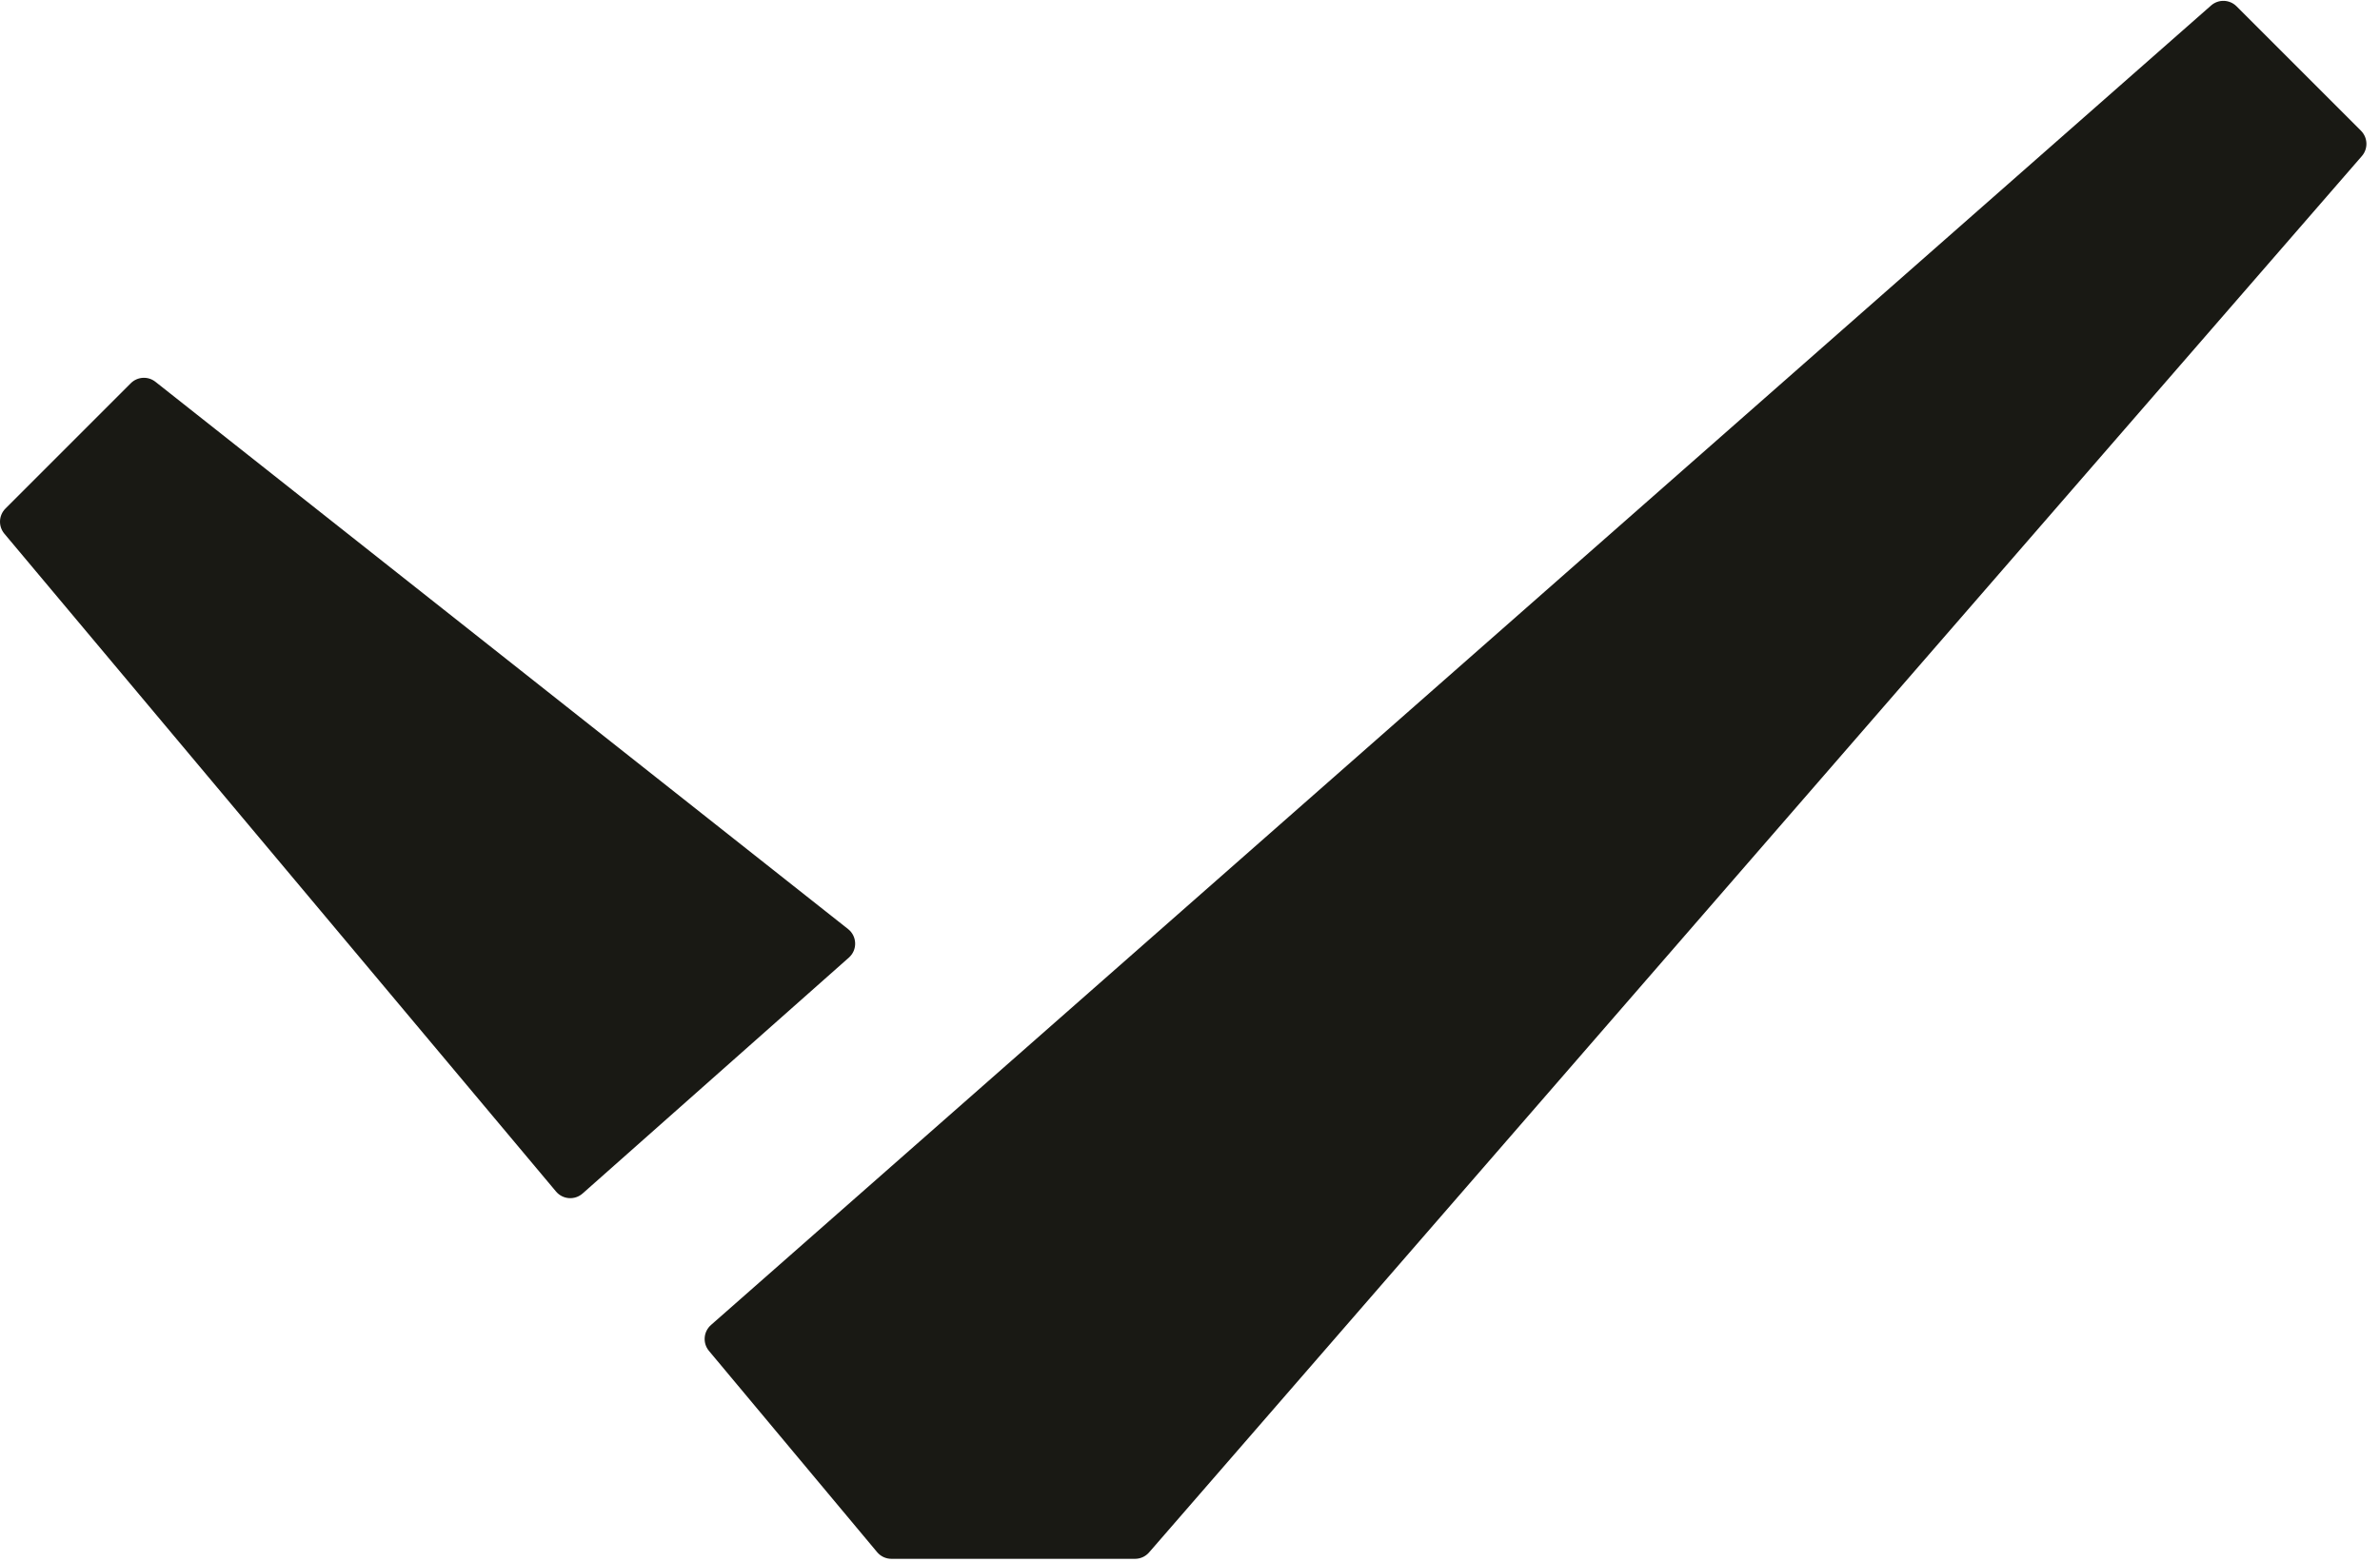
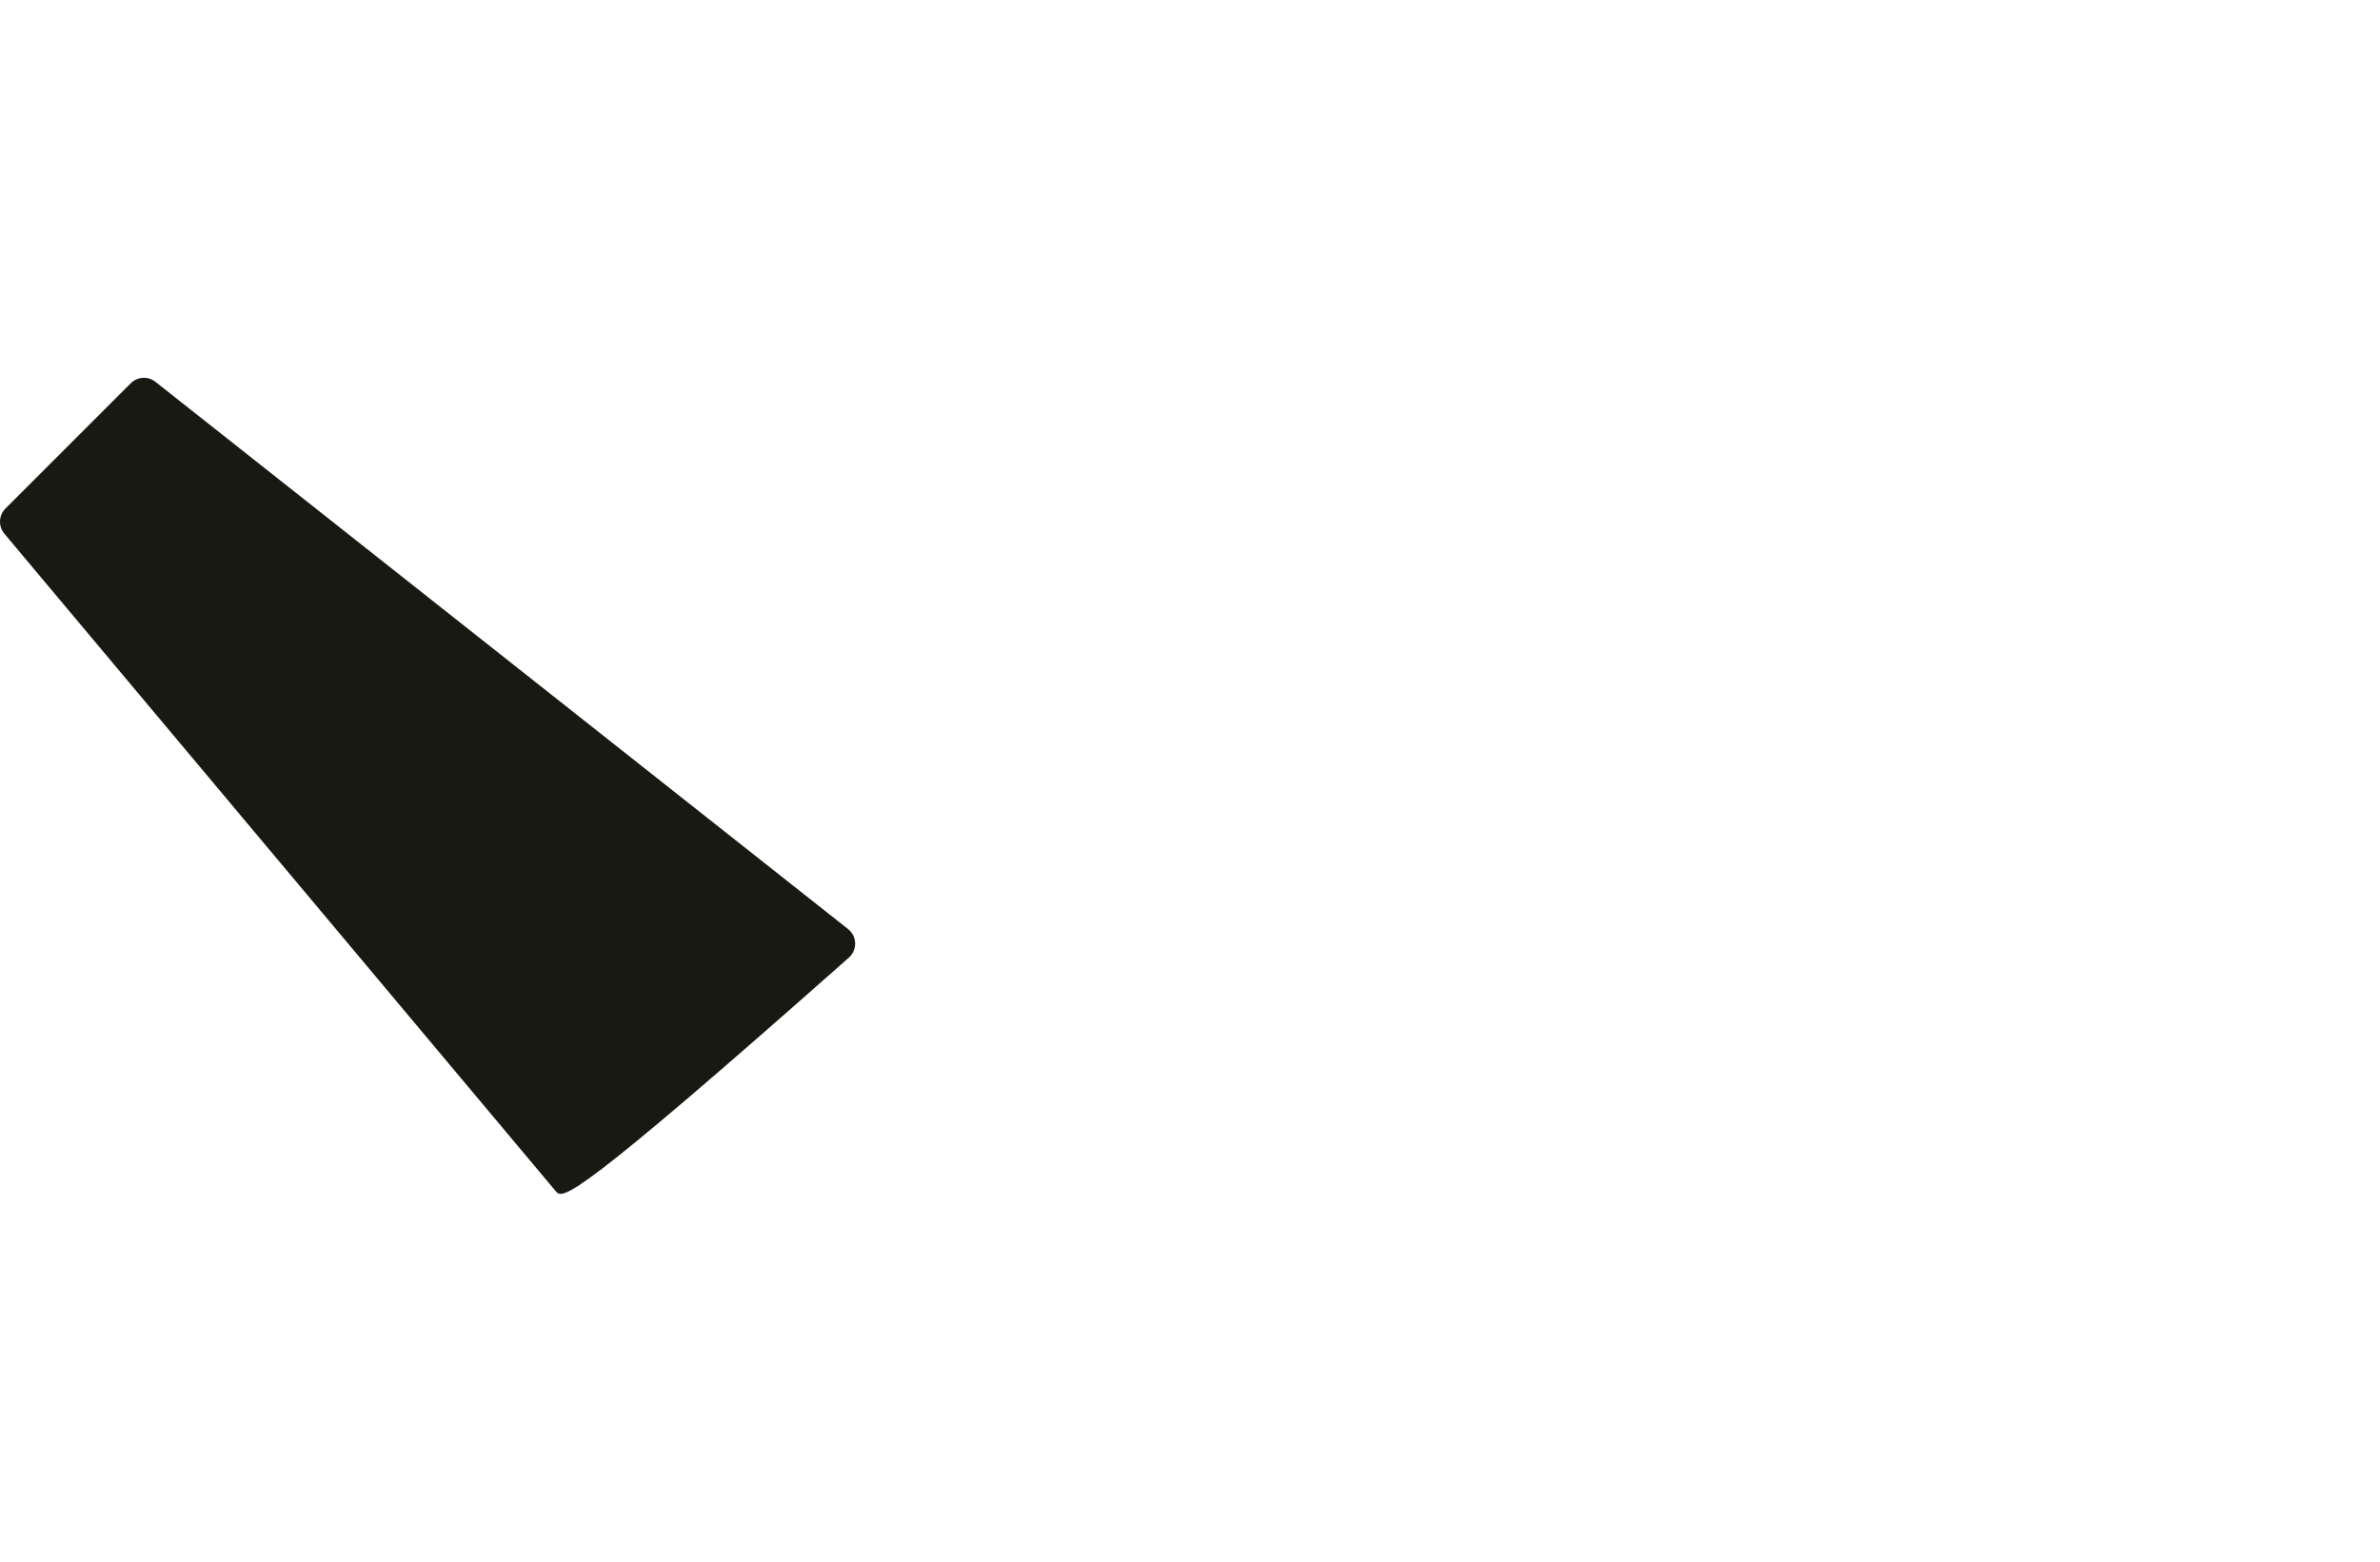
<svg xmlns="http://www.w3.org/2000/svg" width="96" height="63" viewBox="0 0 96 63" fill="none">
-   <path d="M95.269 6.296C95.527 5.999 95.511 5.553 95.233 5.274L90.213 0.254C89.933 -0.026 89.484 -0.04 89.187 0.221L28.677 53.454C28.372 53.723 28.336 54.186 28.597 54.498L35.38 62.617C35.522 62.787 35.733 62.886 35.955 62.886H45.784C46.001 62.886 46.208 62.791 46.35 62.627L95.269 6.296Z" fill="#191914" />
-   <path d="M0.175 21.529C-0.074 21.231 -0.055 20.791 0.22 20.516L5.275 15.461C5.544 15.192 5.972 15.167 6.27 15.403L34.209 37.481C34.575 37.77 34.591 38.321 34.241 38.631L23.5 48.148C23.184 48.428 22.699 48.392 22.428 48.069L0.175 21.529Z" fill="#191914" />
+   <path d="M0.175 21.529C-0.074 21.231 -0.055 20.791 0.22 20.516L5.275 15.461C5.544 15.192 5.972 15.167 6.27 15.403L34.209 37.481C34.575 37.77 34.591 38.321 34.241 38.631C23.184 48.428 22.699 48.392 22.428 48.069L0.175 21.529Z" fill="#191914" />
</svg>